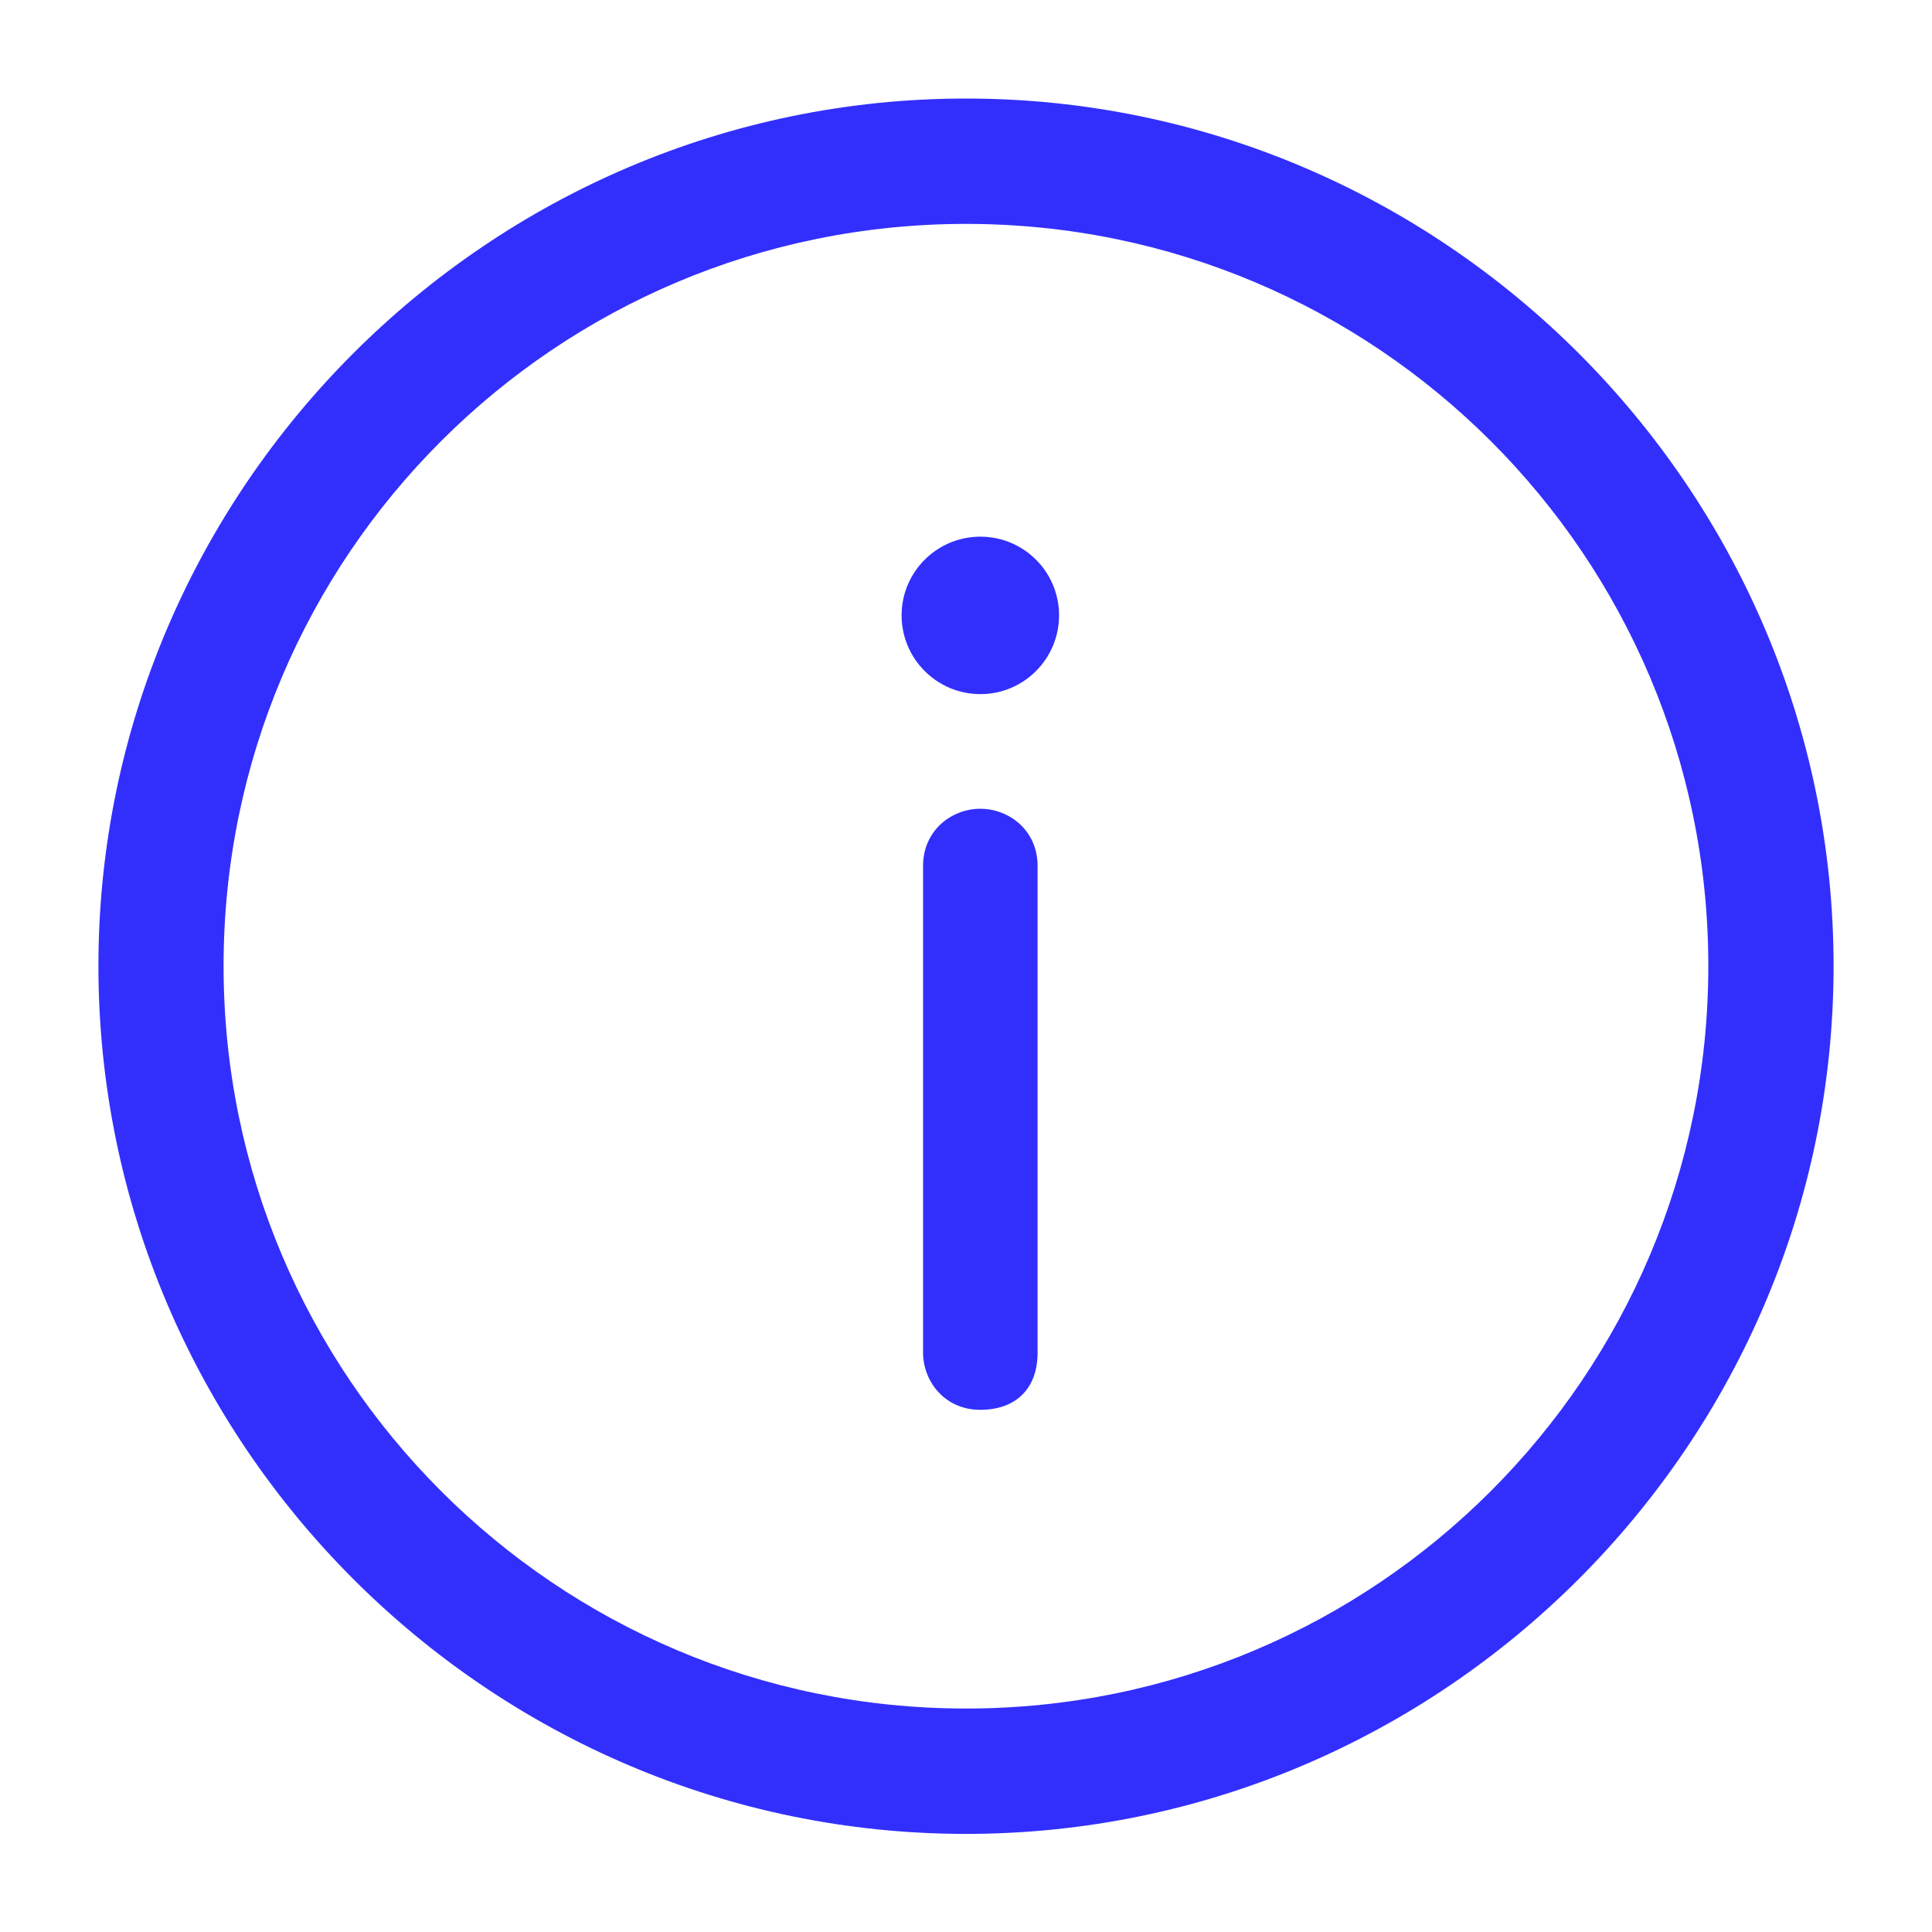
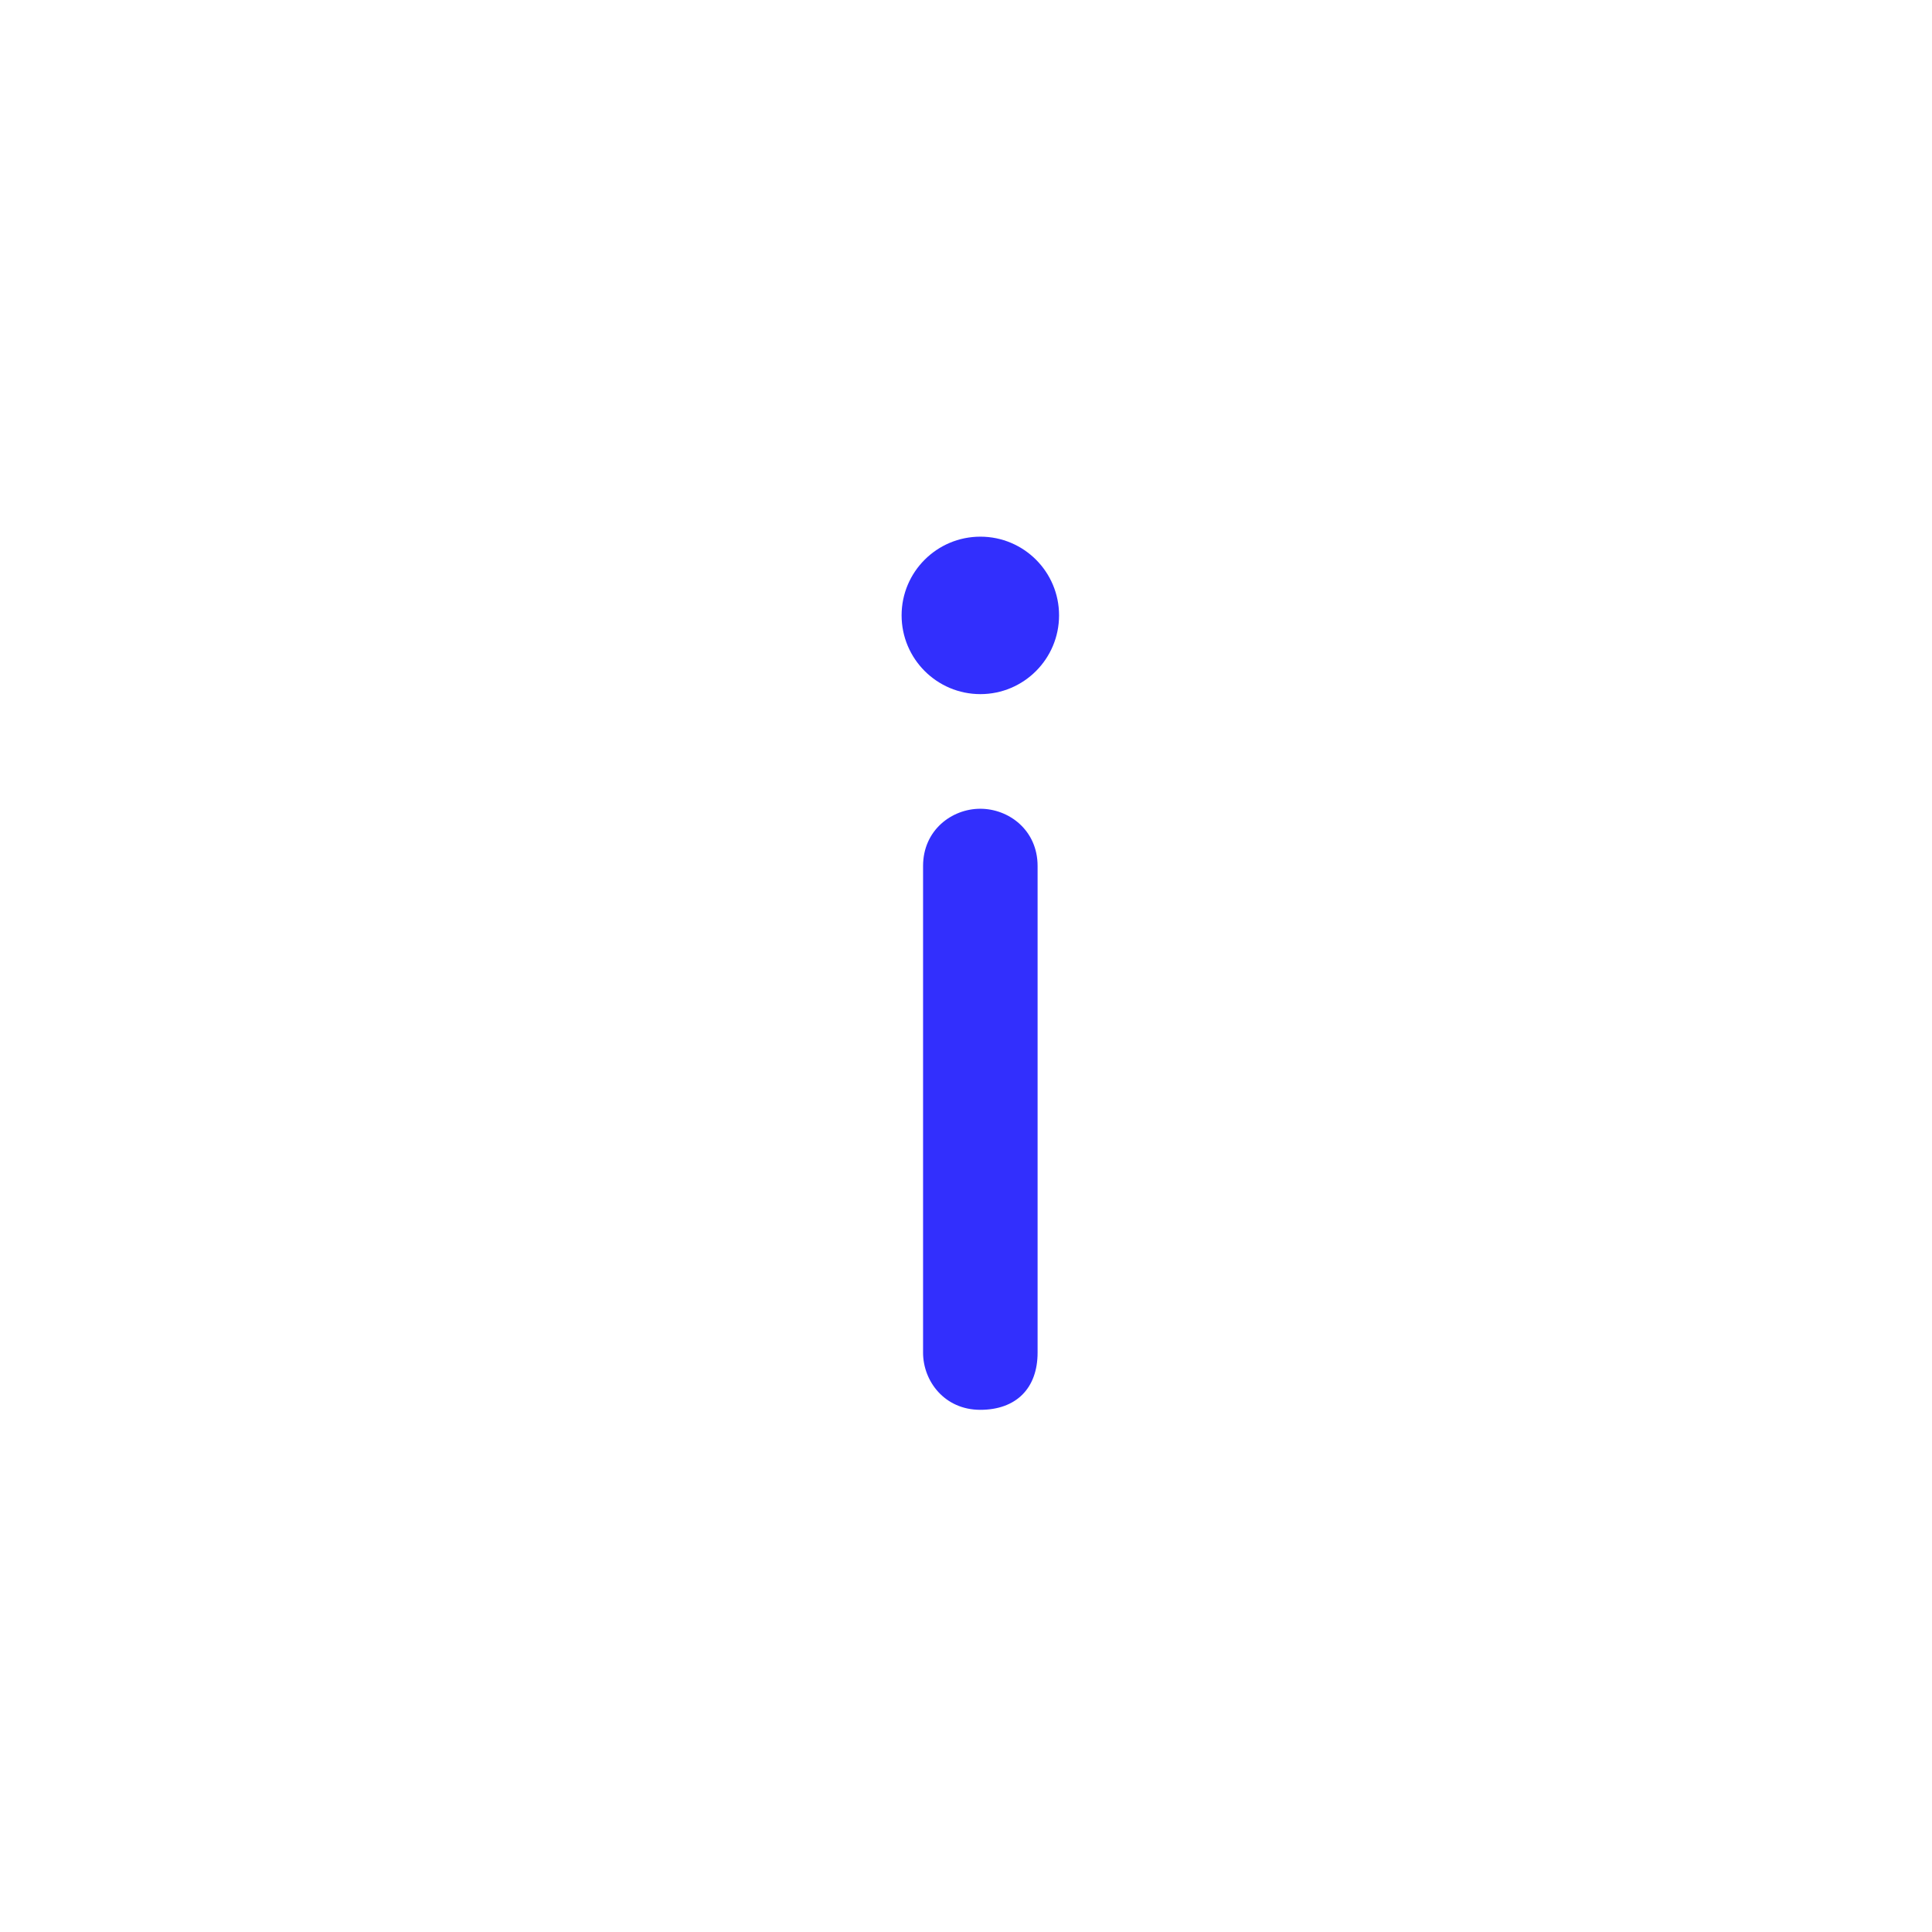
<svg xmlns="http://www.w3.org/2000/svg" width="18" height="18" viewBox="0 0 18 18" fill="none">
  <path fill-rule="evenodd" clip-rule="evenodd" d="M9.134 6.467C9.539 6.467 9.867 6.138 9.867 5.733C9.867 5.328 9.539 5 9.134 5C8.729 5 8.4 5.328 8.4 5.733C8.4 6.138 8.729 6.467 9.134 6.467Z" fill="#322FFD" />
-   <path fill-rule="evenodd" clip-rule="evenodd" d="M9 17.086C4.554 17.086 0.917 13.449 0.917 9C0.917 4.555 4.554 0.918 9 0.918C13.446 0.918 17.083 4.555 17.083 9C17.083 13.449 13.446 17.086 9 17.086ZM9 2.086C5.179 2.086 2.083 5.18 2.083 9C2.083 12.82 5.179 15.918 9 15.918C12.82 15.918 15.916 12.82 15.916 9C15.916 5.18 12.82 2.086 9 2.086Z" fill="#322FFD" />
  <path fill-rule="evenodd" clip-rule="evenodd" d="M9.133 7.535C8.867 7.535 8.6 7.735 8.6 8.068V9.535V10.069V10.602V11.602V12.602C8.6 12.868 8.8 13.135 9.133 13.135C9.467 13.135 9.667 12.935 9.667 12.602V11.602V10.602V10.069V9.535V8.068C9.667 7.735 9.4 7.535 9.133 7.535Z" fill="#322FFD" />
</svg>